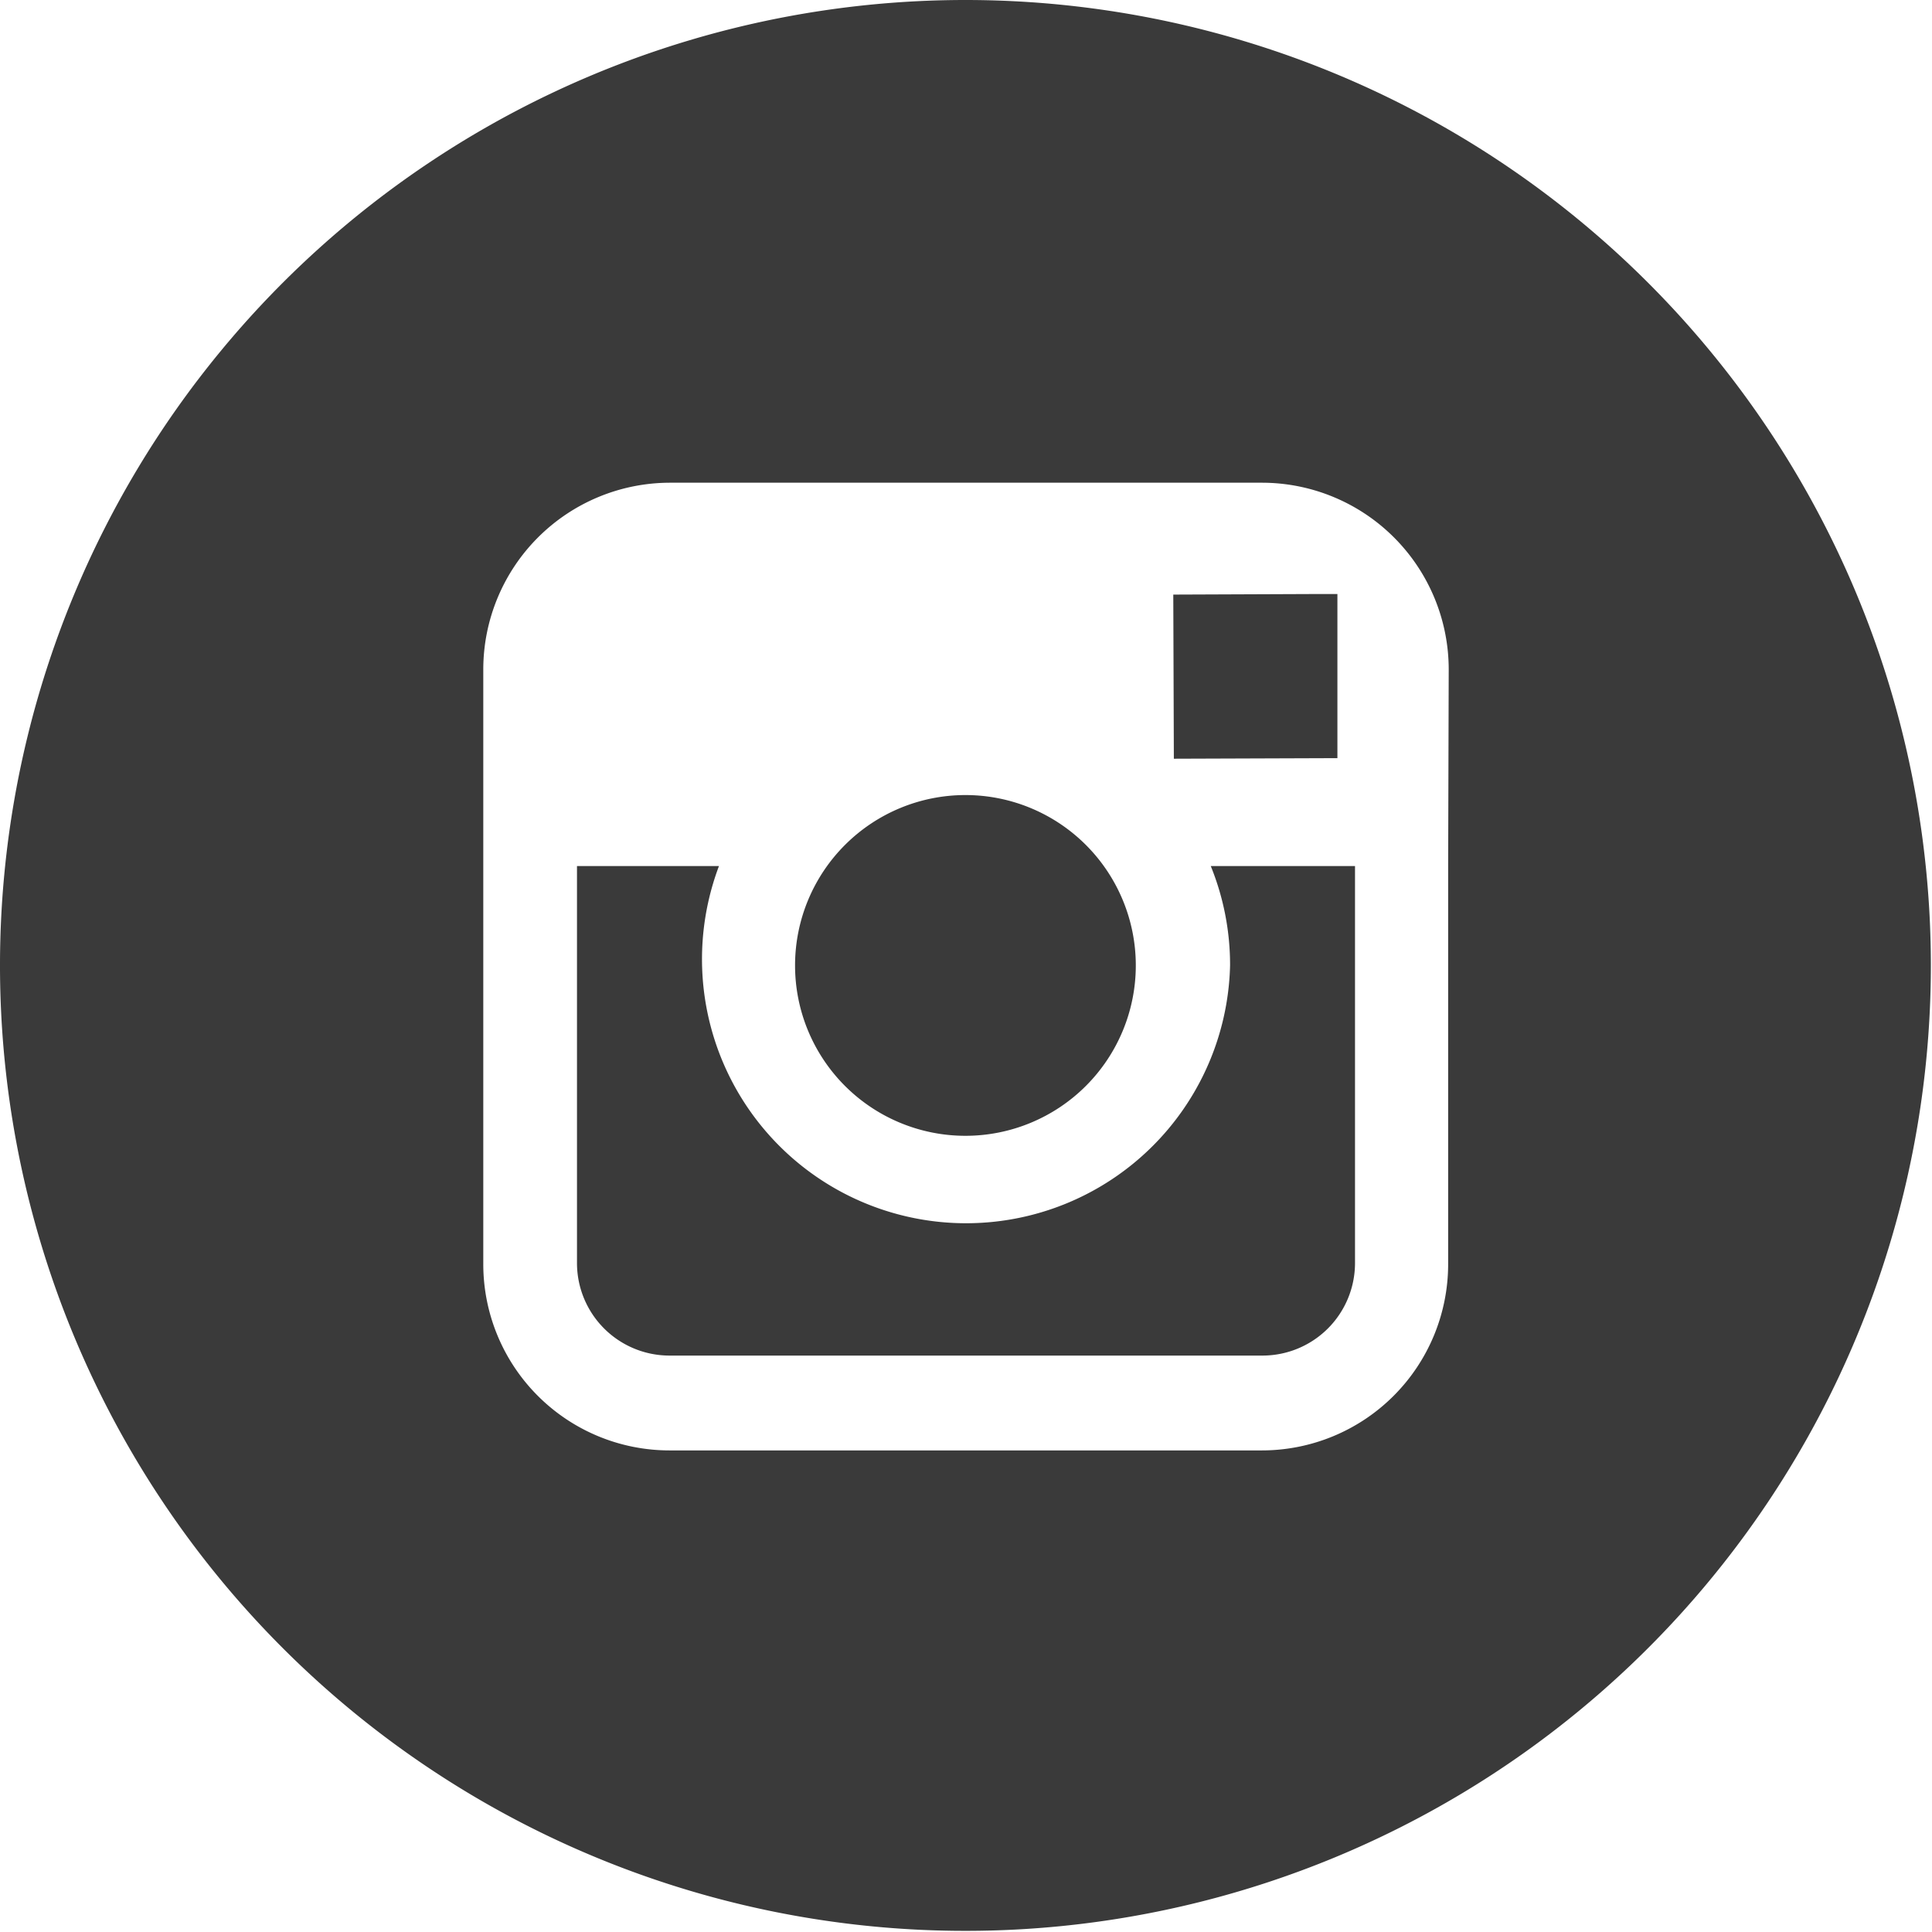
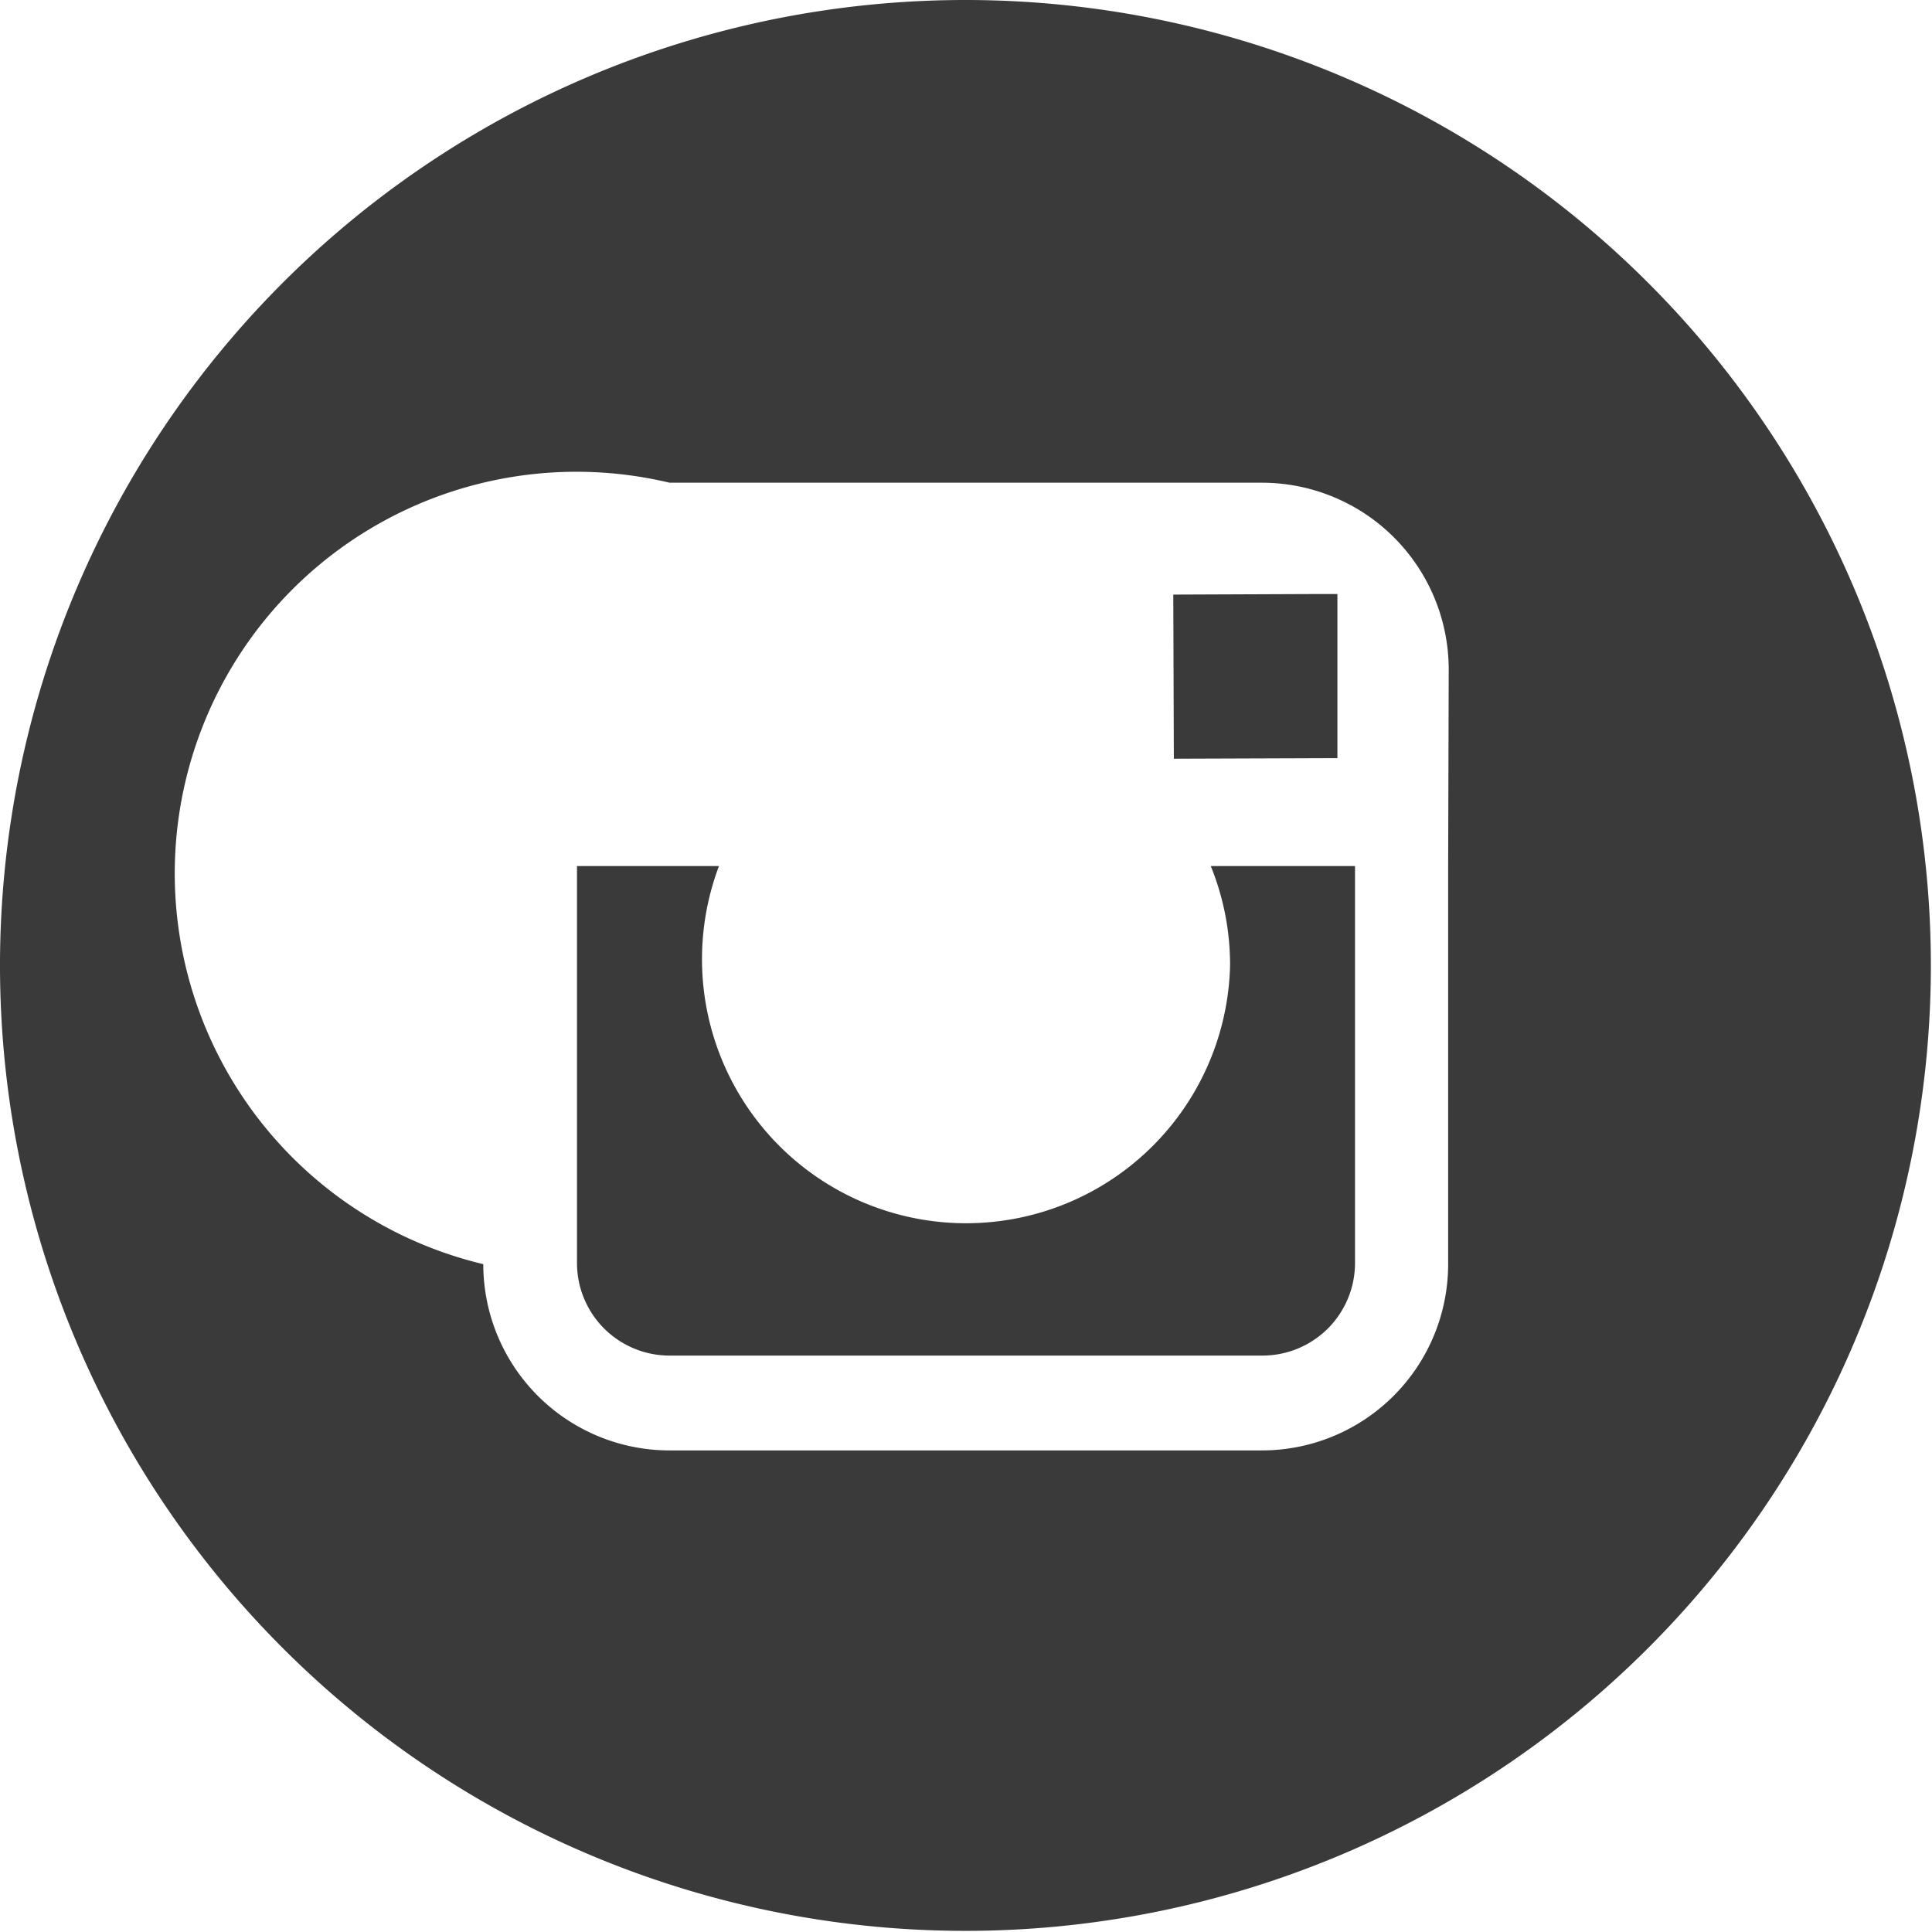
<svg xmlns="http://www.w3.org/2000/svg" viewBox="0 0 34.02 34.02">
  <defs>
    <style>.a{fill:#3a3a3a;}</style>
  </defs>
-   <path class="a" d="M17,20a3,3,0,1,0-3-3A3,3,0,0,0,17,20Z" />
  <path class="a" d="M21.66,17a4.65,4.65,0,1,1-9-1.75H10.16v7a1.63,1.63,0,0,0,1.63,1.62H22.23a1.63,1.63,0,0,0,1.63-1.62v-7H21.32A4.62,4.62,0,0,1,21.66,17Z" />
-   <path class="a" d="M17,0A17,17,0,1,0,34,17,17,17,0,0,0,17,0Zm8.5,15.26v7a3.28,3.28,0,0,1-3.28,3.28H11.79a3.28,3.28,0,0,1-3.28-3.28V11.79A3.29,3.29,0,0,1,11.79,8.5H22.23a3.29,3.29,0,0,1,3.28,3.29Z" />
+   <path class="a" d="M17,0A17,17,0,1,0,34,17,17,17,0,0,0,17,0Zm8.5,15.26v7a3.28,3.28,0,0,1-3.28,3.28H11.79a3.28,3.28,0,0,1-3.28-3.28A3.29,3.29,0,0,1,11.79,8.5H22.23a3.29,3.29,0,0,1,3.28,3.29Z" />
  <polygon class="a" points="23.55 13.35 23.55 10.84 23.55 10.46 23.17 10.46 20.66 10.47 20.67 13.36 23.55 13.35" />
</svg>